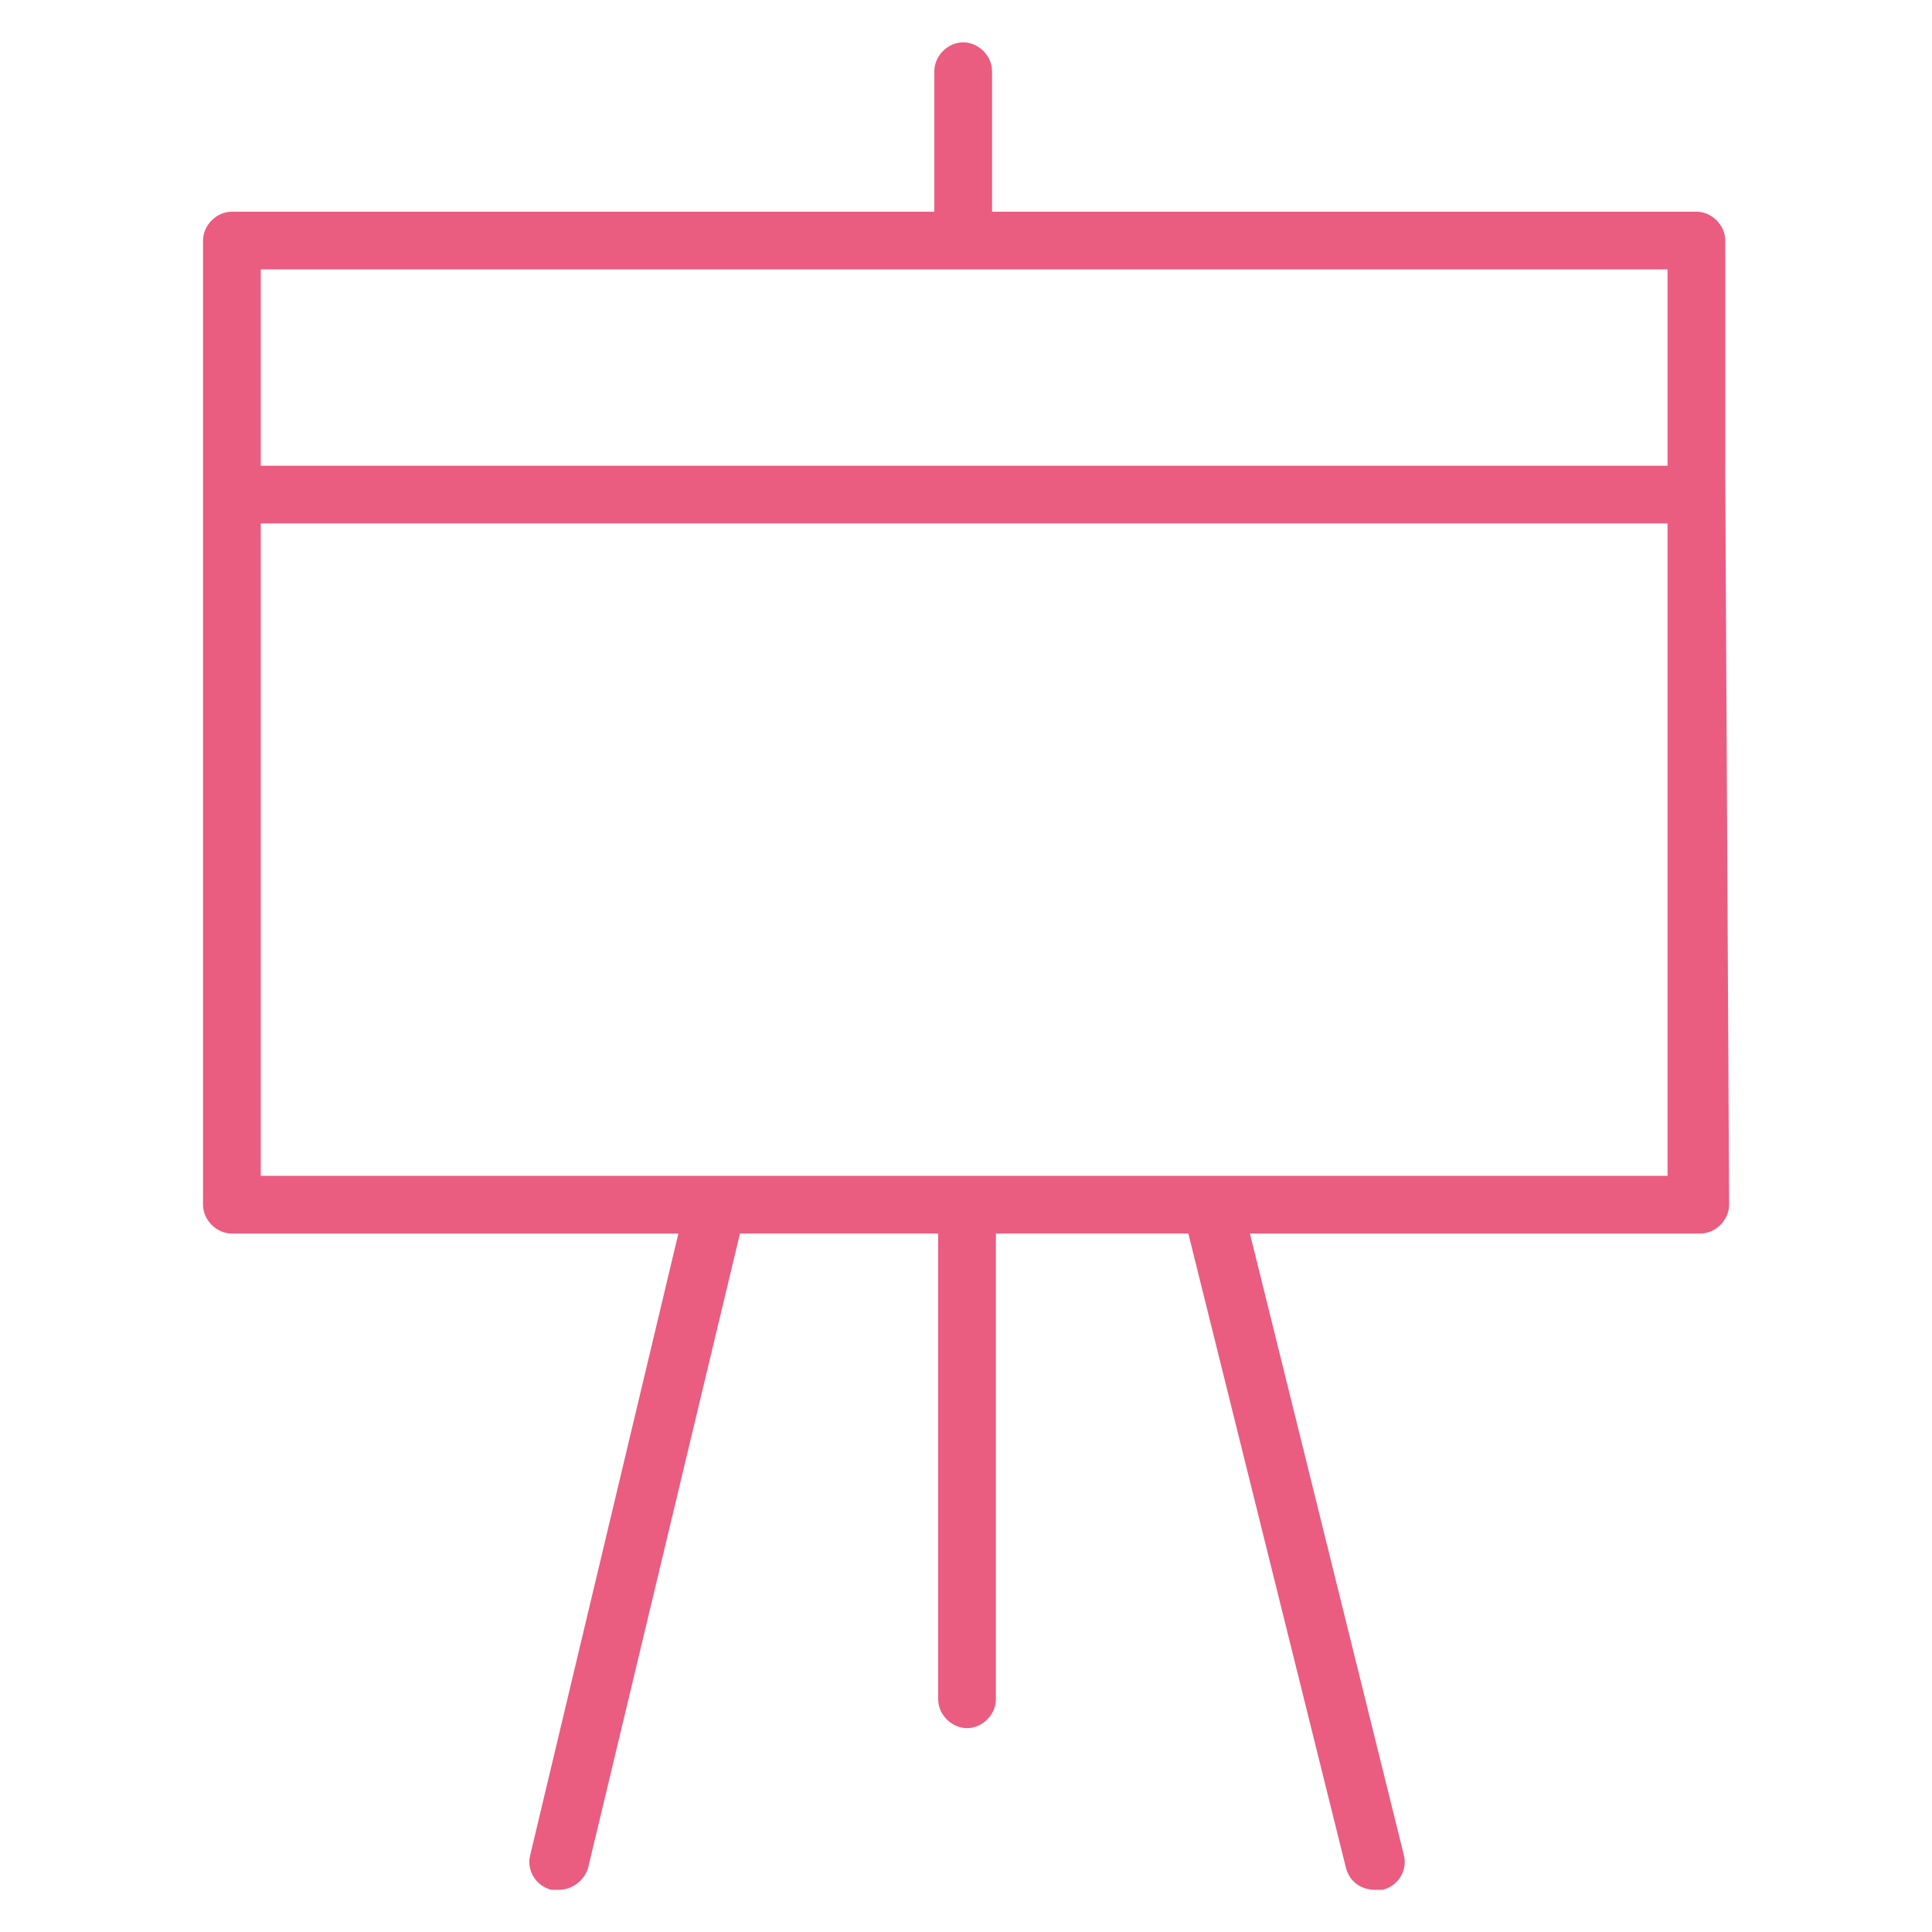
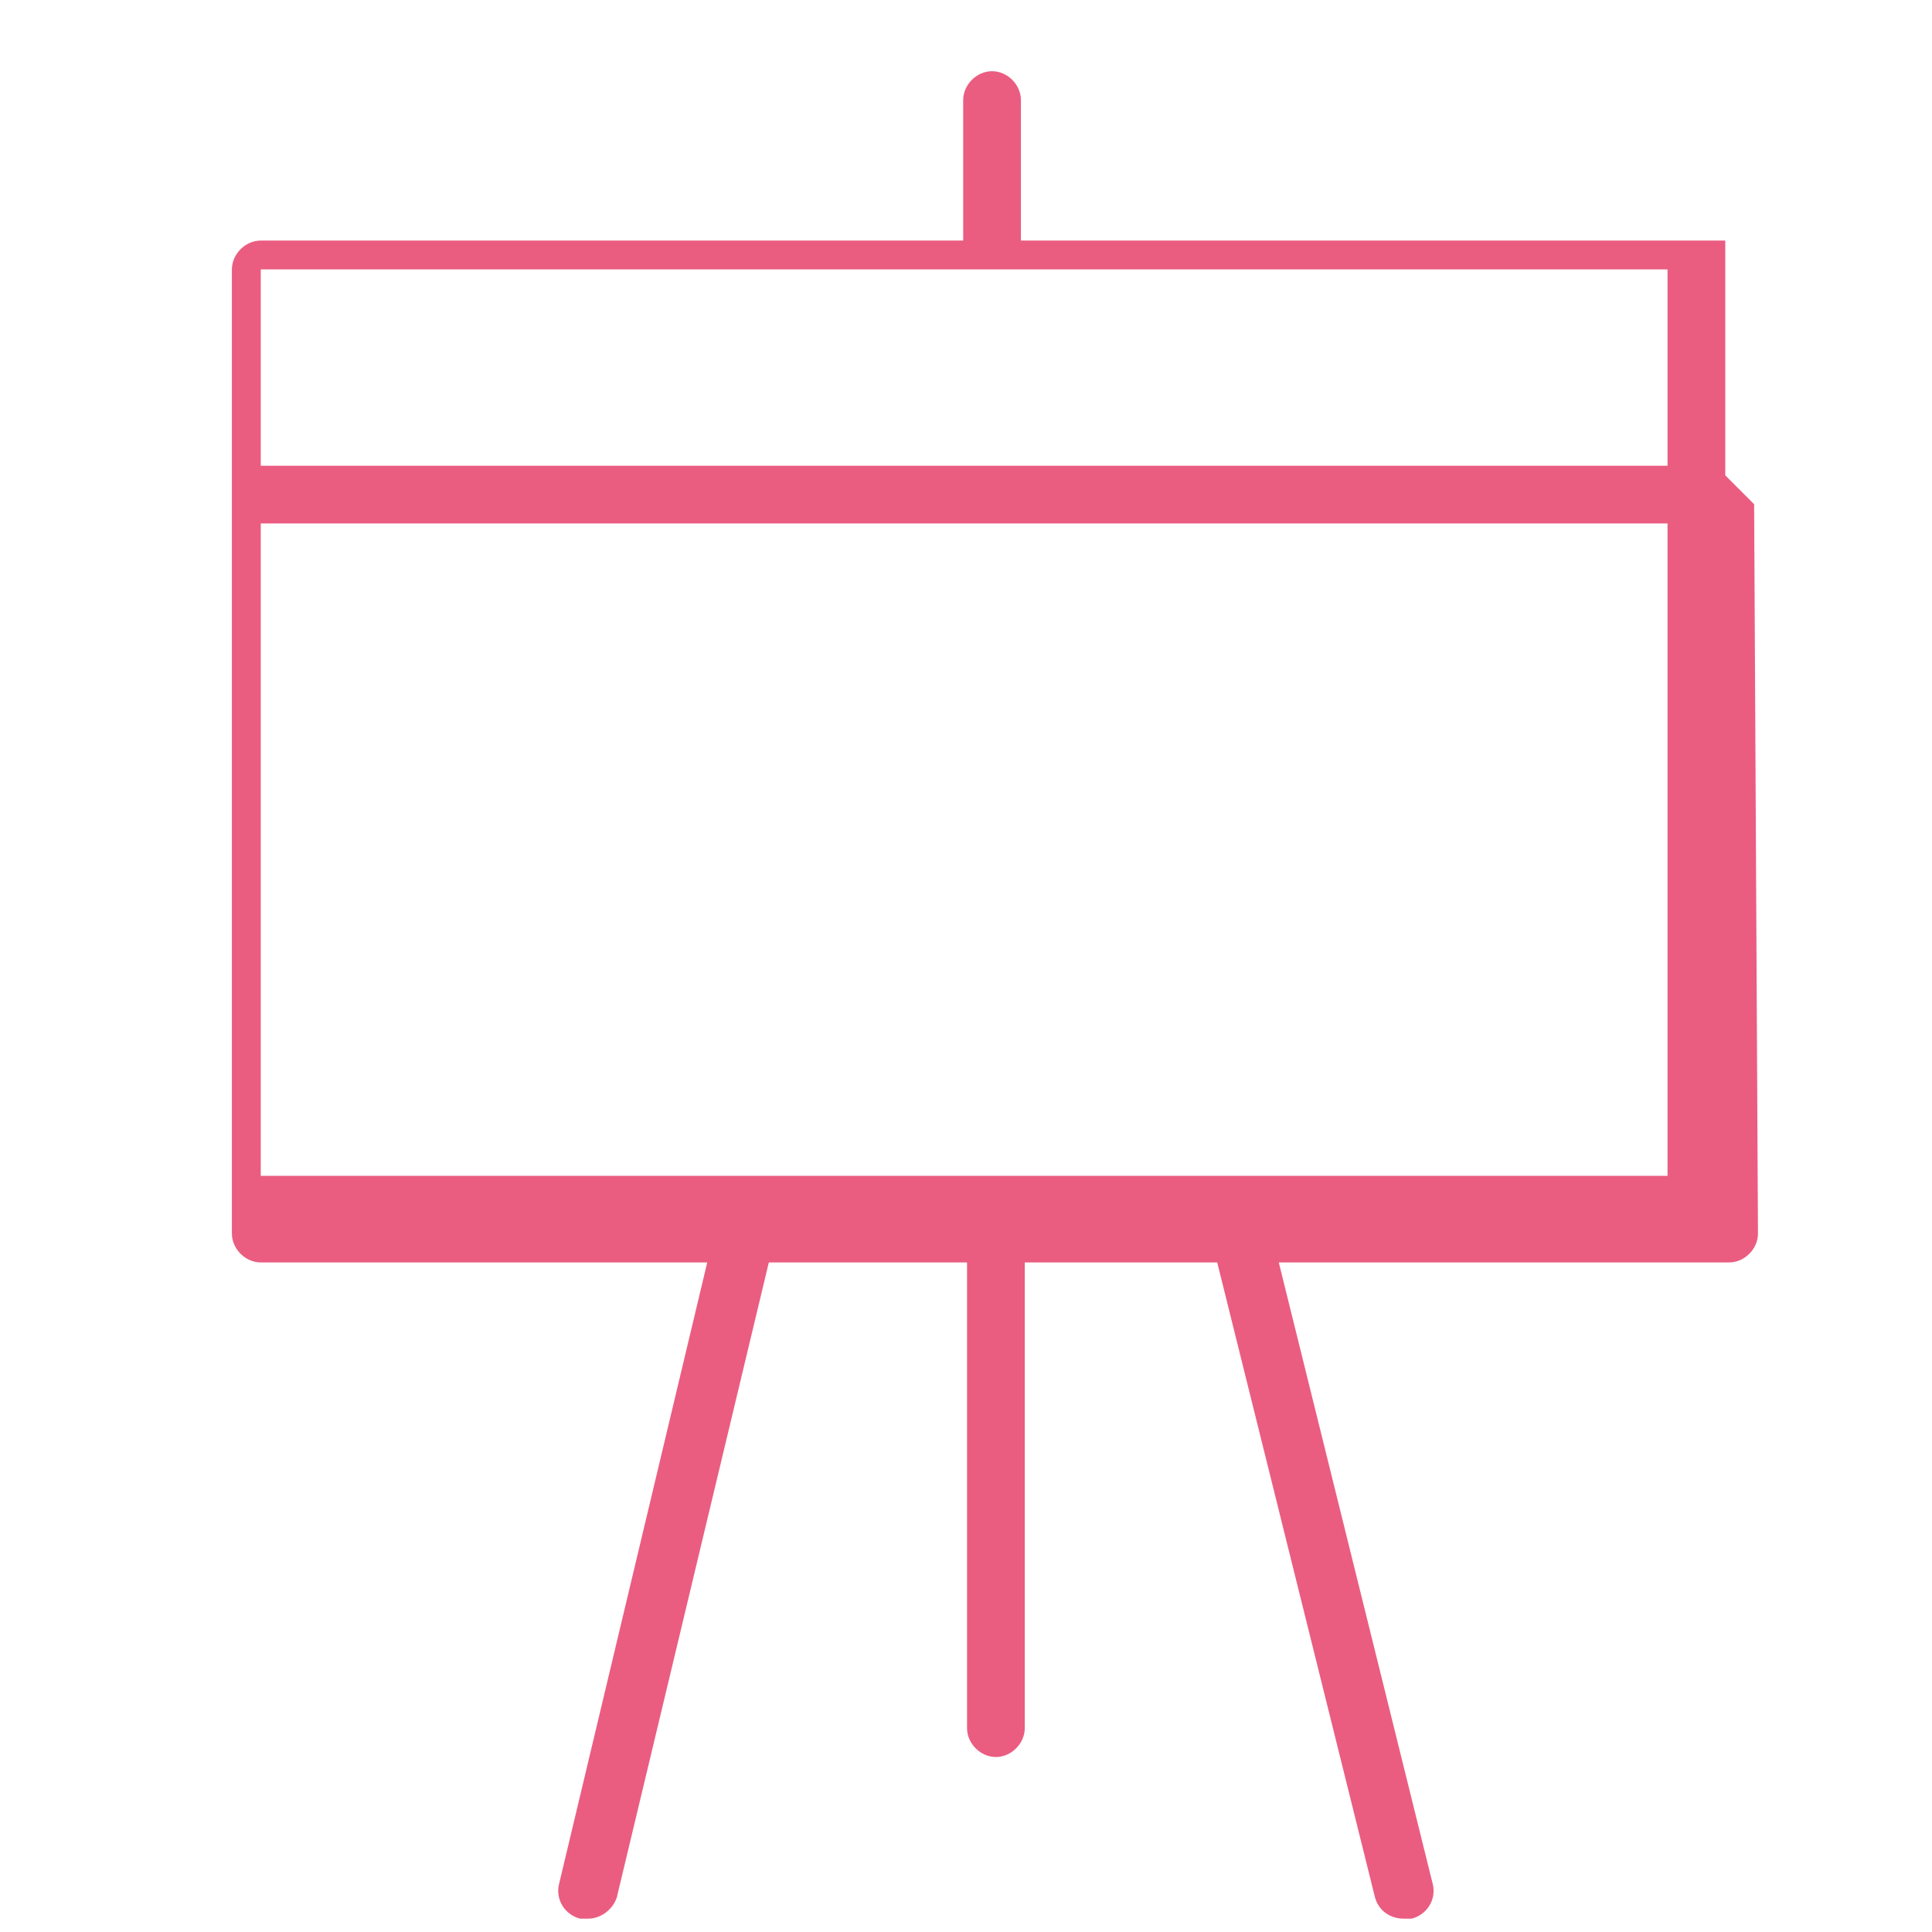
<svg xmlns="http://www.w3.org/2000/svg" width="100.4px" height="100.4px" viewBox="0,0,256,256">
  <g fill="#ea5d80" fill-rule="nonzero" stroke="none" stroke-width="1" stroke-linecap="butt" stroke-linejoin="miter" stroke-miterlimit="10" stroke-dasharray="" stroke-dashoffset="0" font-family="none" font-weight="none" font-size="none" text-anchor="none" style="mix-blend-mode: normal">
    <g transform="translate(2.677,-1.02) scale(2.55,2.55)">
-       <path d="M88.6,25.1v-12.2c0,-0.8 -0.7,-1.5 -1.5,-1.5h-36.6v-7.3c0,-0.8 -0.7,-1.5 -1.5,-1.5c-0.8,0 -1.5,0.7 -1.5,1.5v7.3h-36.5c-0.8,0 -1.5,0.7 -1.5,1.5v12.2c0,0.4 0,1.3 0,2v35.9c0,0.8 0.7,1.5 1.5,1.5h23.2l-7.7,32.3c-0.2,0.8 0.3,1.6 1.1,1.8c0.1,0 0.2,0 0.4,0c0.7,0 1.3,-0.5 1.5,-1.1l7.9,-33h10.3v24.2c0,0.8 0.7,1.5 1.5,1.5c0.8,0 1.5,-0.7 1.5,-1.5v-24.2h10l8.2,33c0.2,0.7 0.8,1.1 1.5,1.1c0.1,0 0.2,0 0.4,0c0.8,-0.2 1.3,-1 1.1,-1.8l-8,-32.3h23.4c0.8,0 1.5,-0.7 1.5,-1.5c0,0 -0.2,-37.4 -0.2,-37.9zM85.6,14.4v10.2h-73.1v-10.2zM12.5,61.5v-33.9h73.1v33.9z" />
+       <path d="M88.6,25.1v-12.2h-36.6v-7.3c0,-0.8 -0.7,-1.5 -1.5,-1.5c-0.8,0 -1.5,0.7 -1.5,1.5v7.3h-36.5c-0.8,0 -1.5,0.7 -1.5,1.5v12.2c0,0.4 0,1.3 0,2v35.9c0,0.8 0.7,1.5 1.5,1.5h23.2l-7.7,32.3c-0.2,0.8 0.3,1.6 1.1,1.8c0.1,0 0.2,0 0.4,0c0.7,0 1.3,-0.5 1.5,-1.1l7.9,-33h10.3v24.2c0,0.8 0.7,1.5 1.5,1.5c0.8,0 1.5,-0.7 1.5,-1.5v-24.2h10l8.2,33c0.2,0.7 0.8,1.1 1.5,1.1c0.1,0 0.2,0 0.4,0c0.8,-0.2 1.3,-1 1.1,-1.8l-8,-32.3h23.4c0.8,0 1.5,-0.7 1.5,-1.5c0,0 -0.2,-37.4 -0.2,-37.9zM85.6,14.4v10.2h-73.1v-10.2zM12.5,61.5v-33.9h73.1v33.9z" />
    </g>
  </g>
</svg>